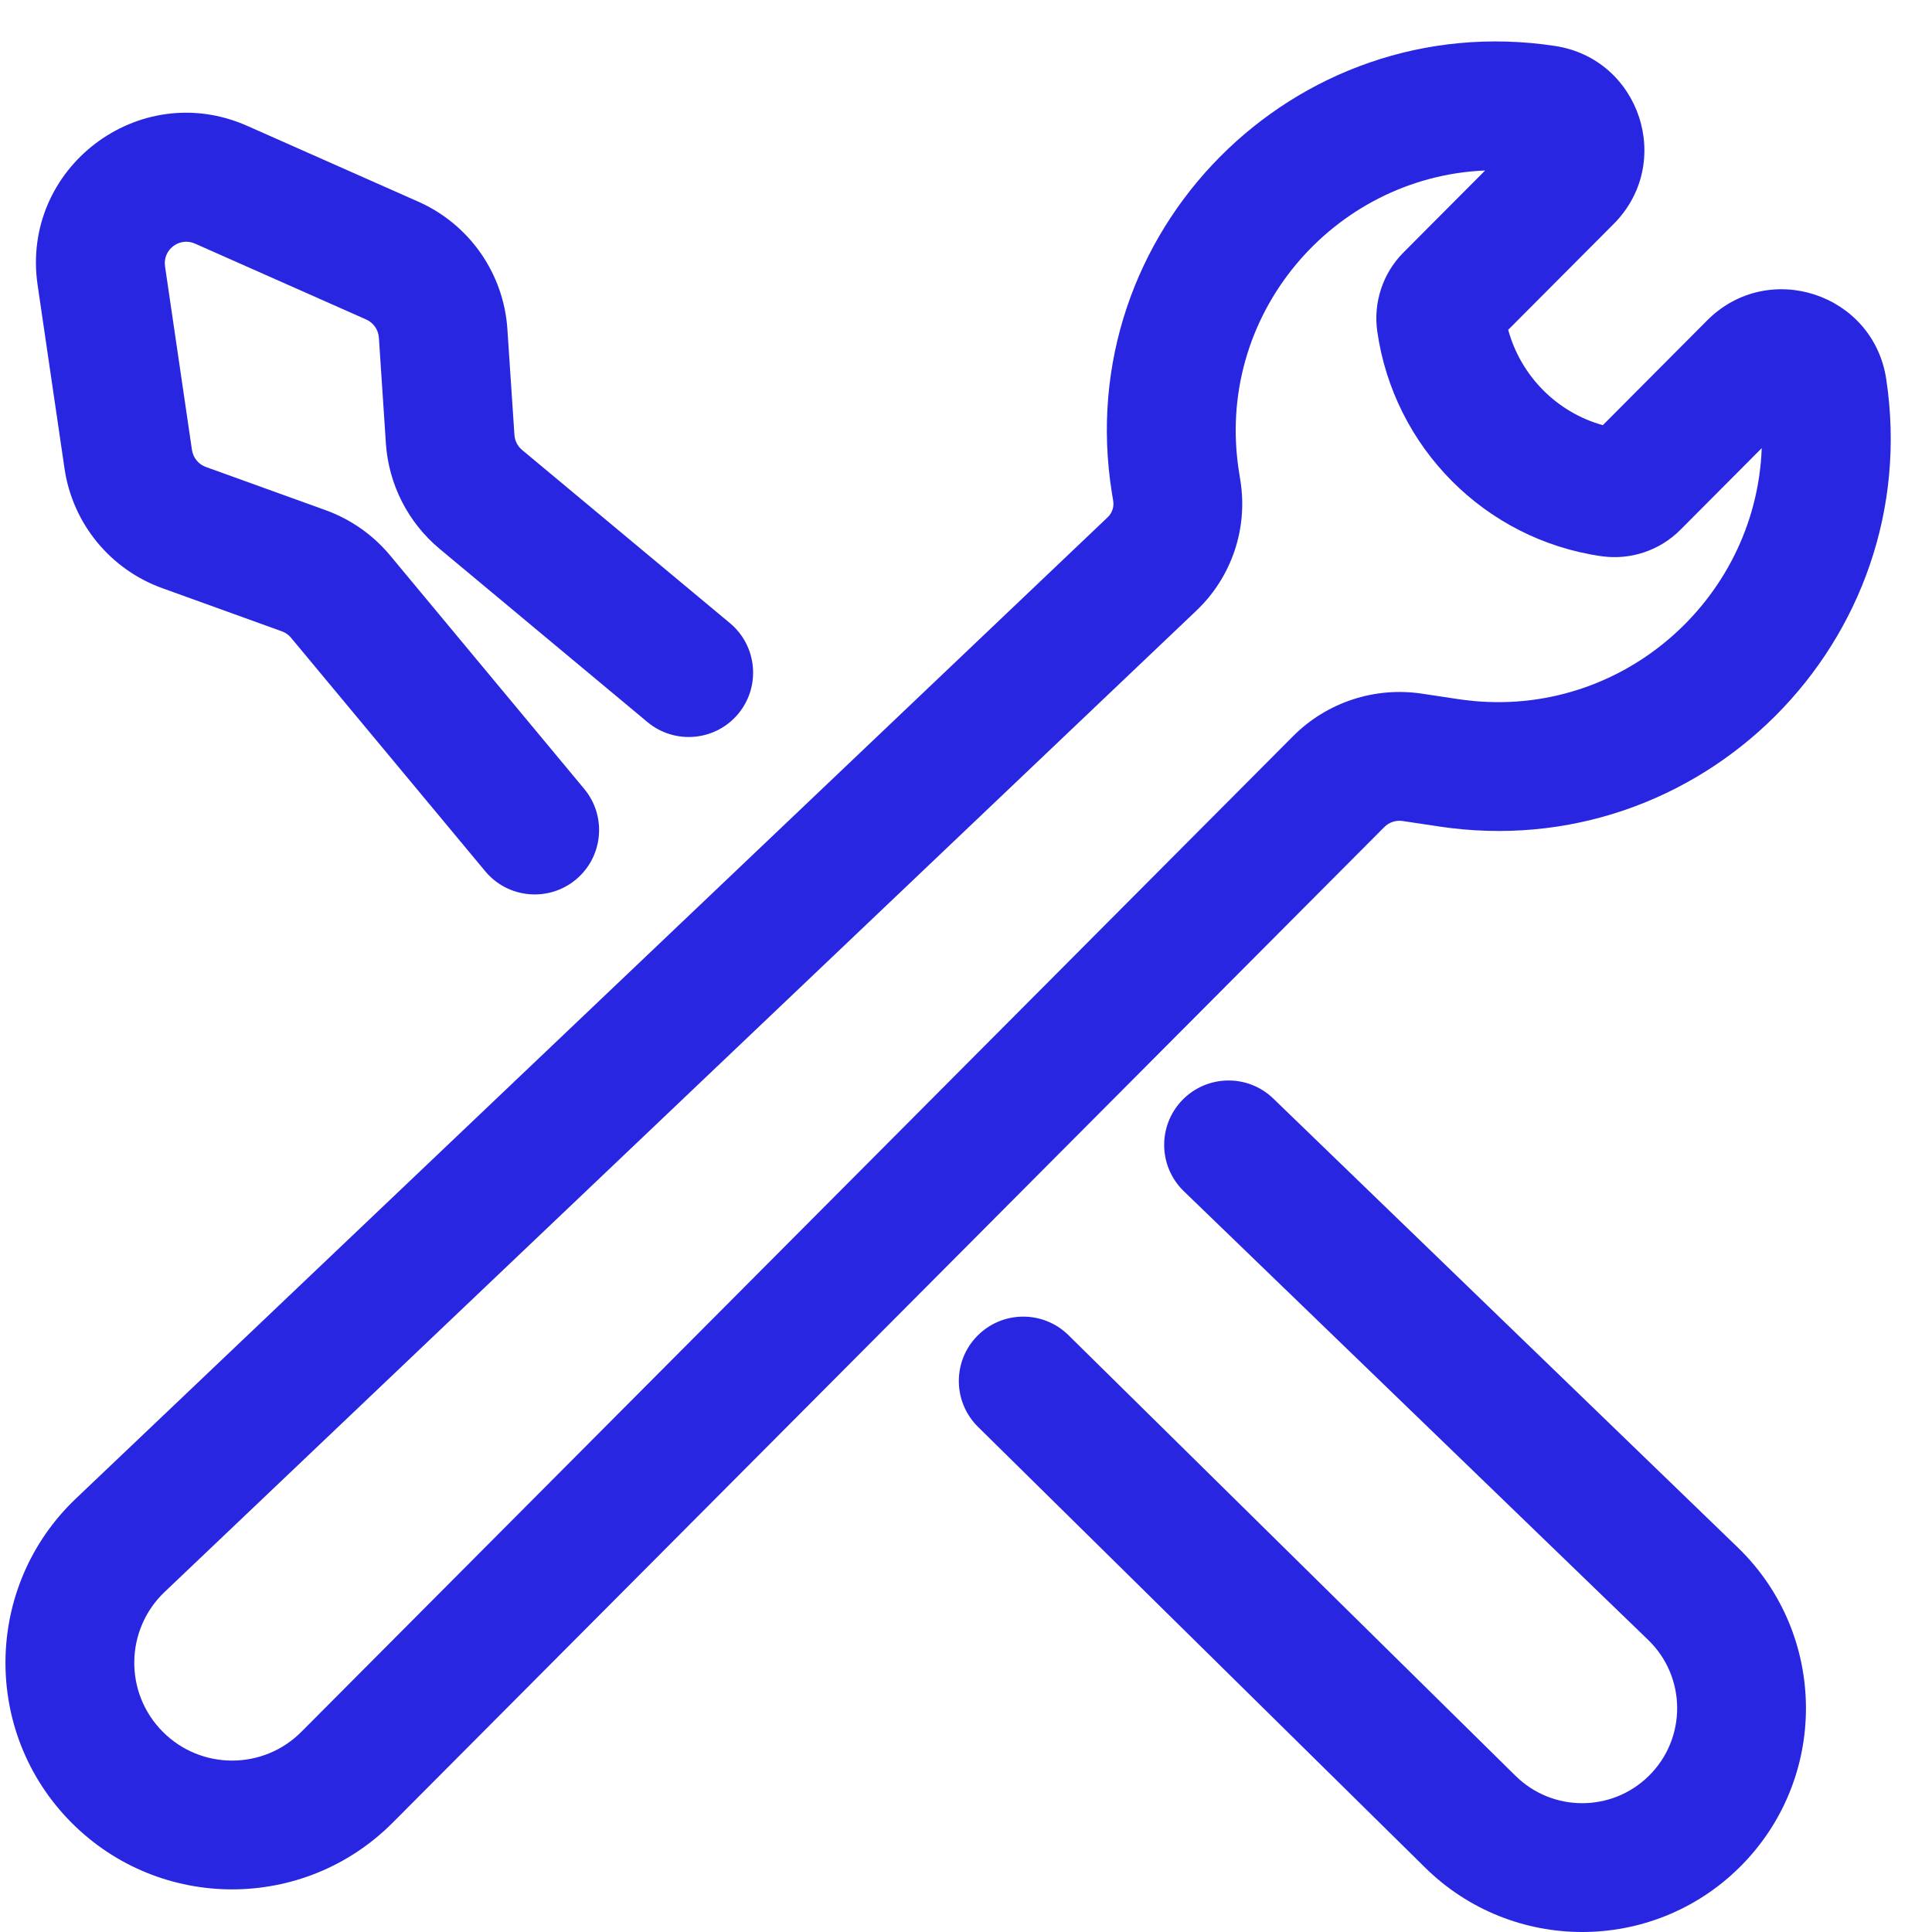
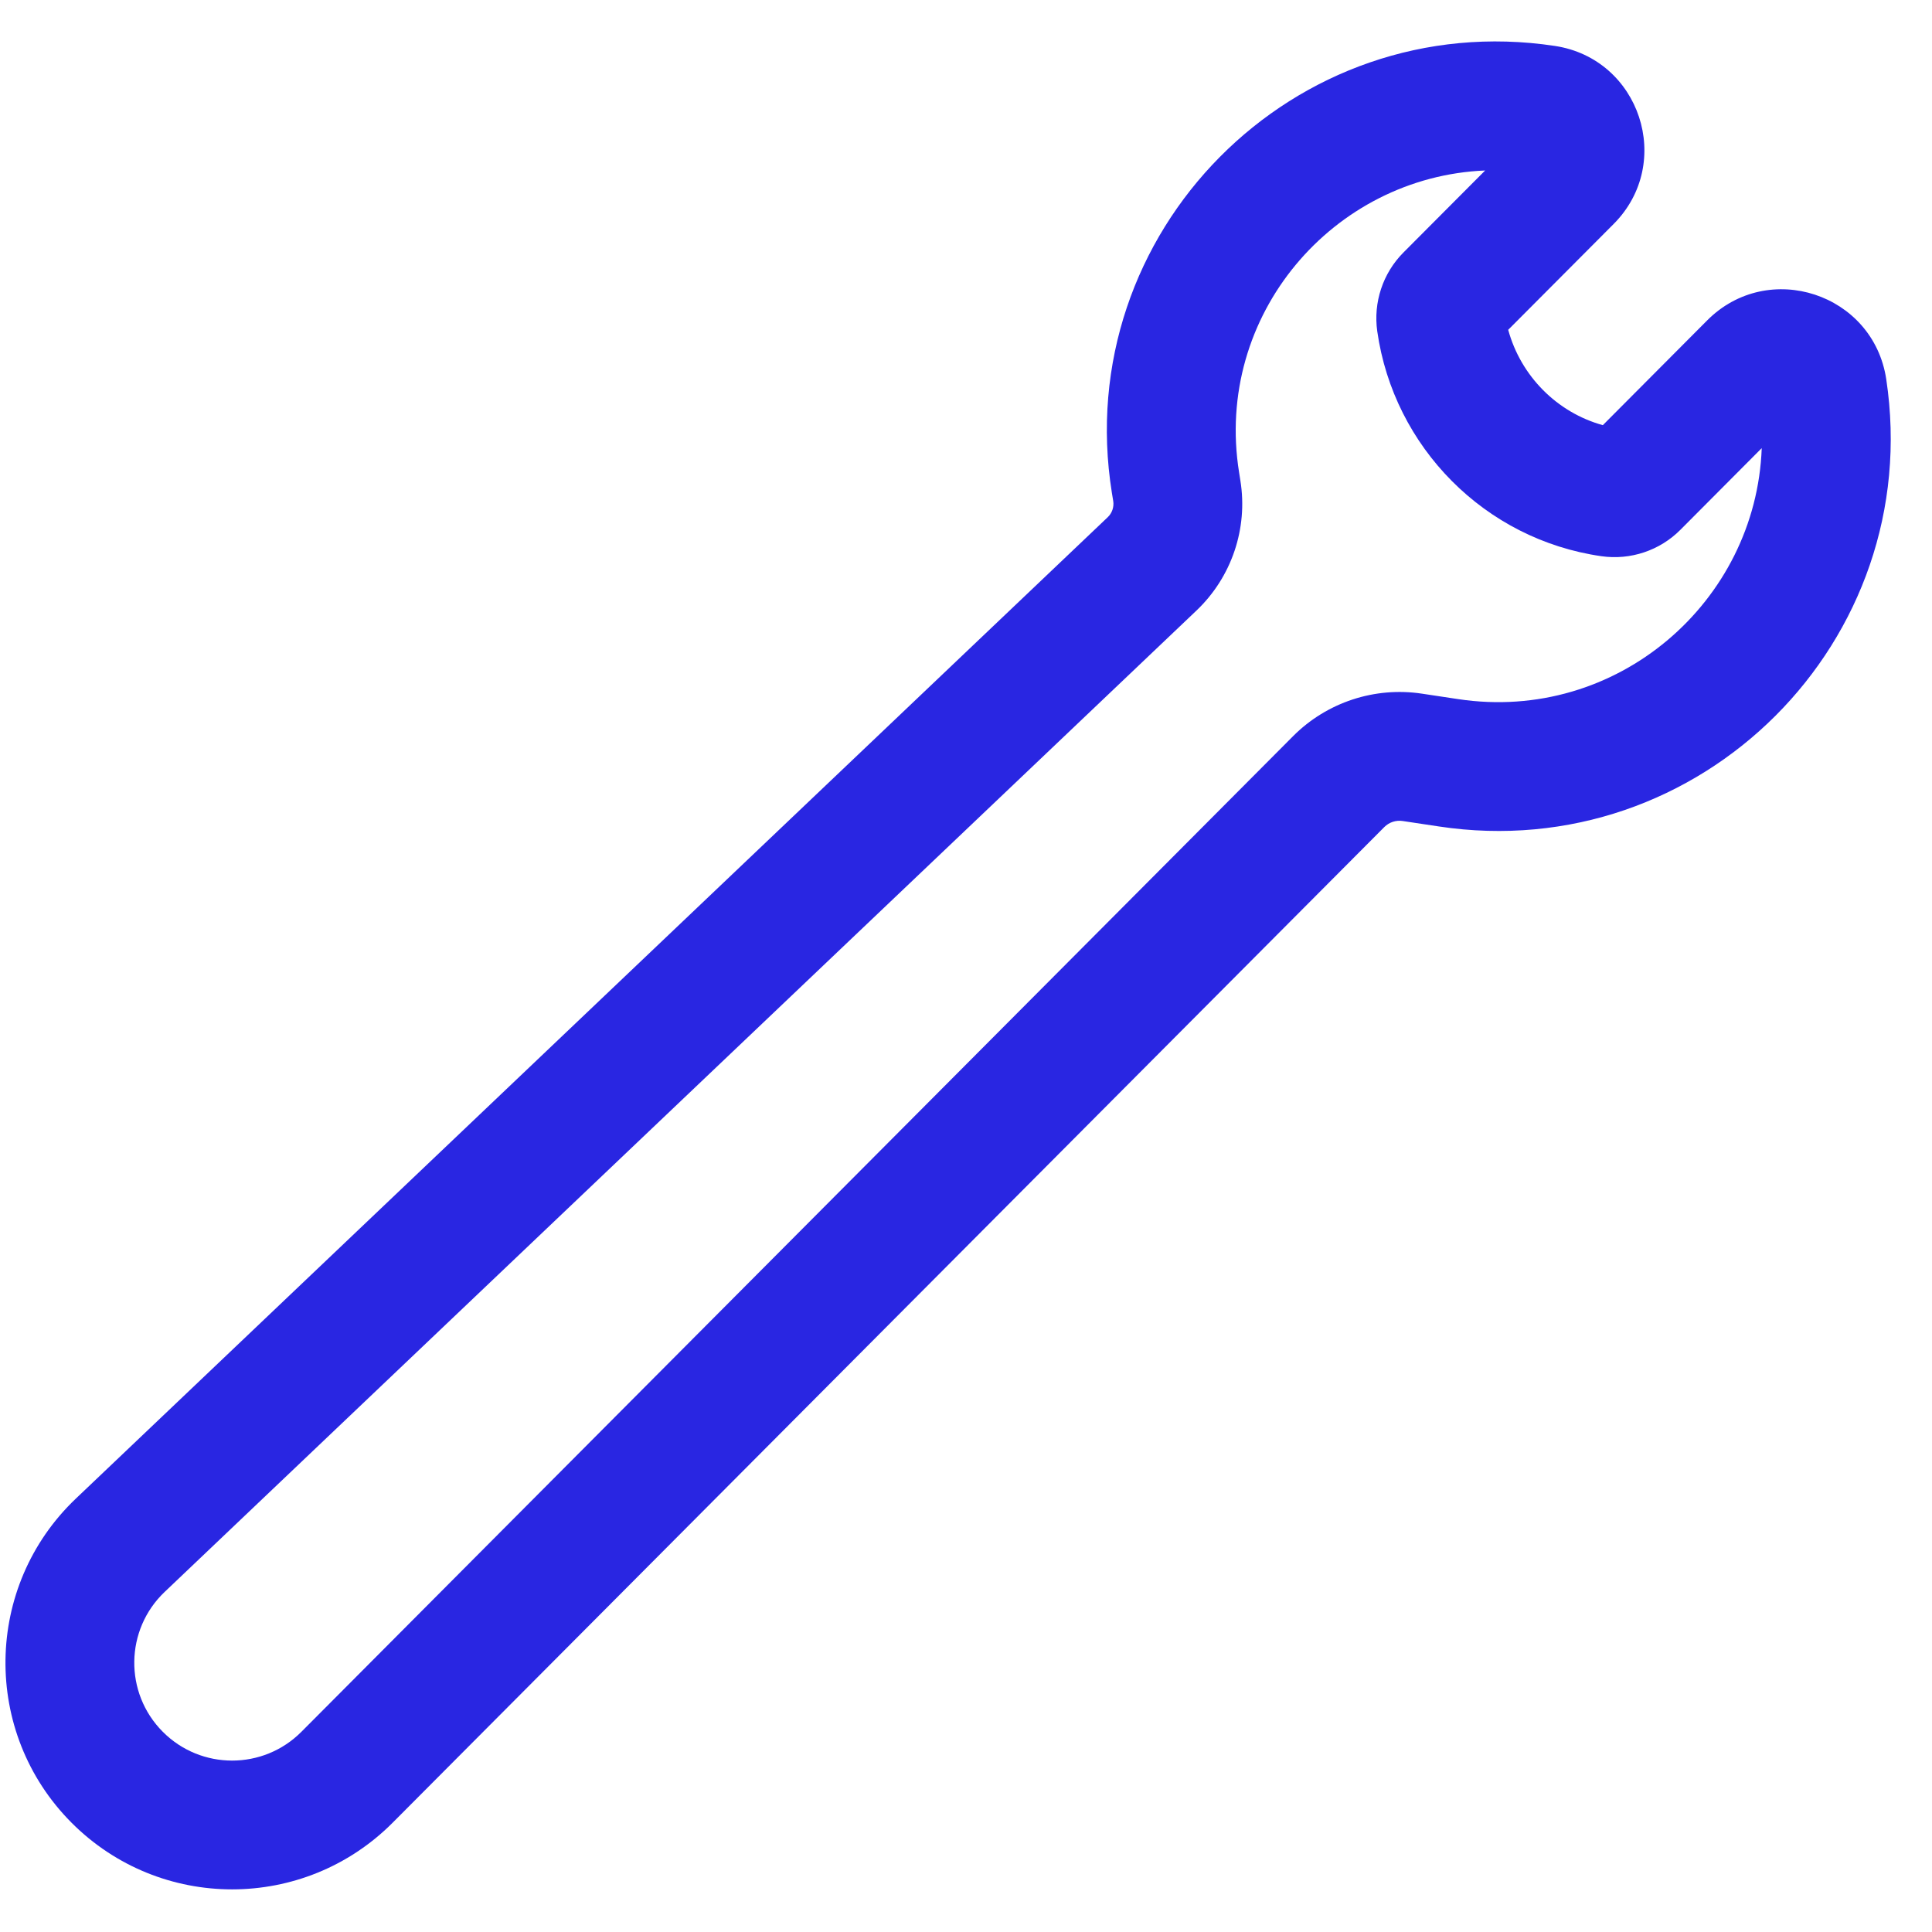
<svg xmlns="http://www.w3.org/2000/svg" width="45" height="45" viewBox="0 0 45 45" fill="none">
  <path fill-rule="evenodd" clip-rule="evenodd" d="M25.898 11.48C24.925 5.411 30.141 0.15 36.218 1.07C38.2 1.371 39 3.796 37.586 5.216L35.129 7.682C35.423 8.759 36.265 9.607 37.333 9.903L39.763 7.463C41.187 6.033 43.632 6.835 43.934 8.83C44.854 14.928 39.606 20.173 33.509 19.249L32.672 19.123C32.515 19.099 32.356 19.151 32.243 19.264L9.146 42.454C7.083 44.525 3.729 44.525 1.666 42.454C-0.425 40.355 -0.379 36.946 1.768 34.904L25.801 12.047C25.903 11.95 25.951 11.808 25.929 11.669L25.898 11.48ZM34.592 3.971C31.055 4.117 28.273 7.341 28.861 11.005L28.891 11.194C29.07 12.31 28.687 13.442 27.868 14.221L3.836 37.078C2.909 37.959 2.889 39.431 3.792 40.337C4.682 41.231 6.13 41.231 7.02 40.337L30.118 17.147C30.904 16.358 32.02 15.99 33.122 16.157L33.958 16.283C37.664 16.845 40.904 14.016 41.034 10.438L39.14 12.34C38.658 12.824 37.975 13.052 37.299 12.955C34.587 12.566 32.464 10.419 32.079 7.717C31.984 7.047 32.207 6.365 32.689 5.881L34.592 3.971Z" fill="#2926E2" />
-   <path fill-rule="evenodd" clip-rule="evenodd" d="M27.537 25.624C26.962 26.22 26.978 27.17 27.573 27.745L38.39 38.198C39.283 39.061 39.29 40.491 38.405 41.363C37.544 42.212 36.161 42.212 35.3 41.363L24.886 31.098C24.296 30.517 23.347 30.524 22.765 31.114C22.183 31.704 22.19 32.653 22.78 33.235L33.194 43.5C35.223 45.5 38.482 45.5 40.511 43.5C42.596 41.444 42.58 38.075 40.474 36.041L29.658 25.588C29.063 25.012 28.113 25.029 27.537 25.624Z" fill="#2926E2" />
-   <path fill-rule="evenodd" clip-rule="evenodd" d="M4.541 5.674C4.181 5.514 3.787 5.814 3.844 6.204L4.471 10.479C4.498 10.662 4.623 10.815 4.796 10.877L7.584 11.883C8.17 12.095 8.689 12.459 9.087 12.938L13.607 18.374C14.137 19.011 14.05 19.957 13.413 20.487C12.776 21.016 11.83 20.929 11.301 20.292L6.78 14.856L7.934 13.897L6.78 14.856C6.723 14.787 6.649 14.735 6.566 14.705L3.778 13.699C2.565 13.261 1.69 12.191 1.503 10.915L0.876 6.639C0.476 3.913 3.237 1.815 5.757 2.931L9.744 4.698C10.933 5.225 11.732 6.368 11.818 7.666L11.982 10.129C11.991 10.265 12.055 10.392 12.16 10.48L17.002 14.514C17.638 15.045 17.724 15.991 17.194 16.627C16.664 17.263 15.718 17.349 15.081 16.819L10.24 12.784C9.504 12.171 9.052 11.283 8.988 10.327L8.825 7.865C8.812 7.679 8.698 7.516 8.528 7.441L4.541 5.674Z" fill="#2926E2" />
</svg>